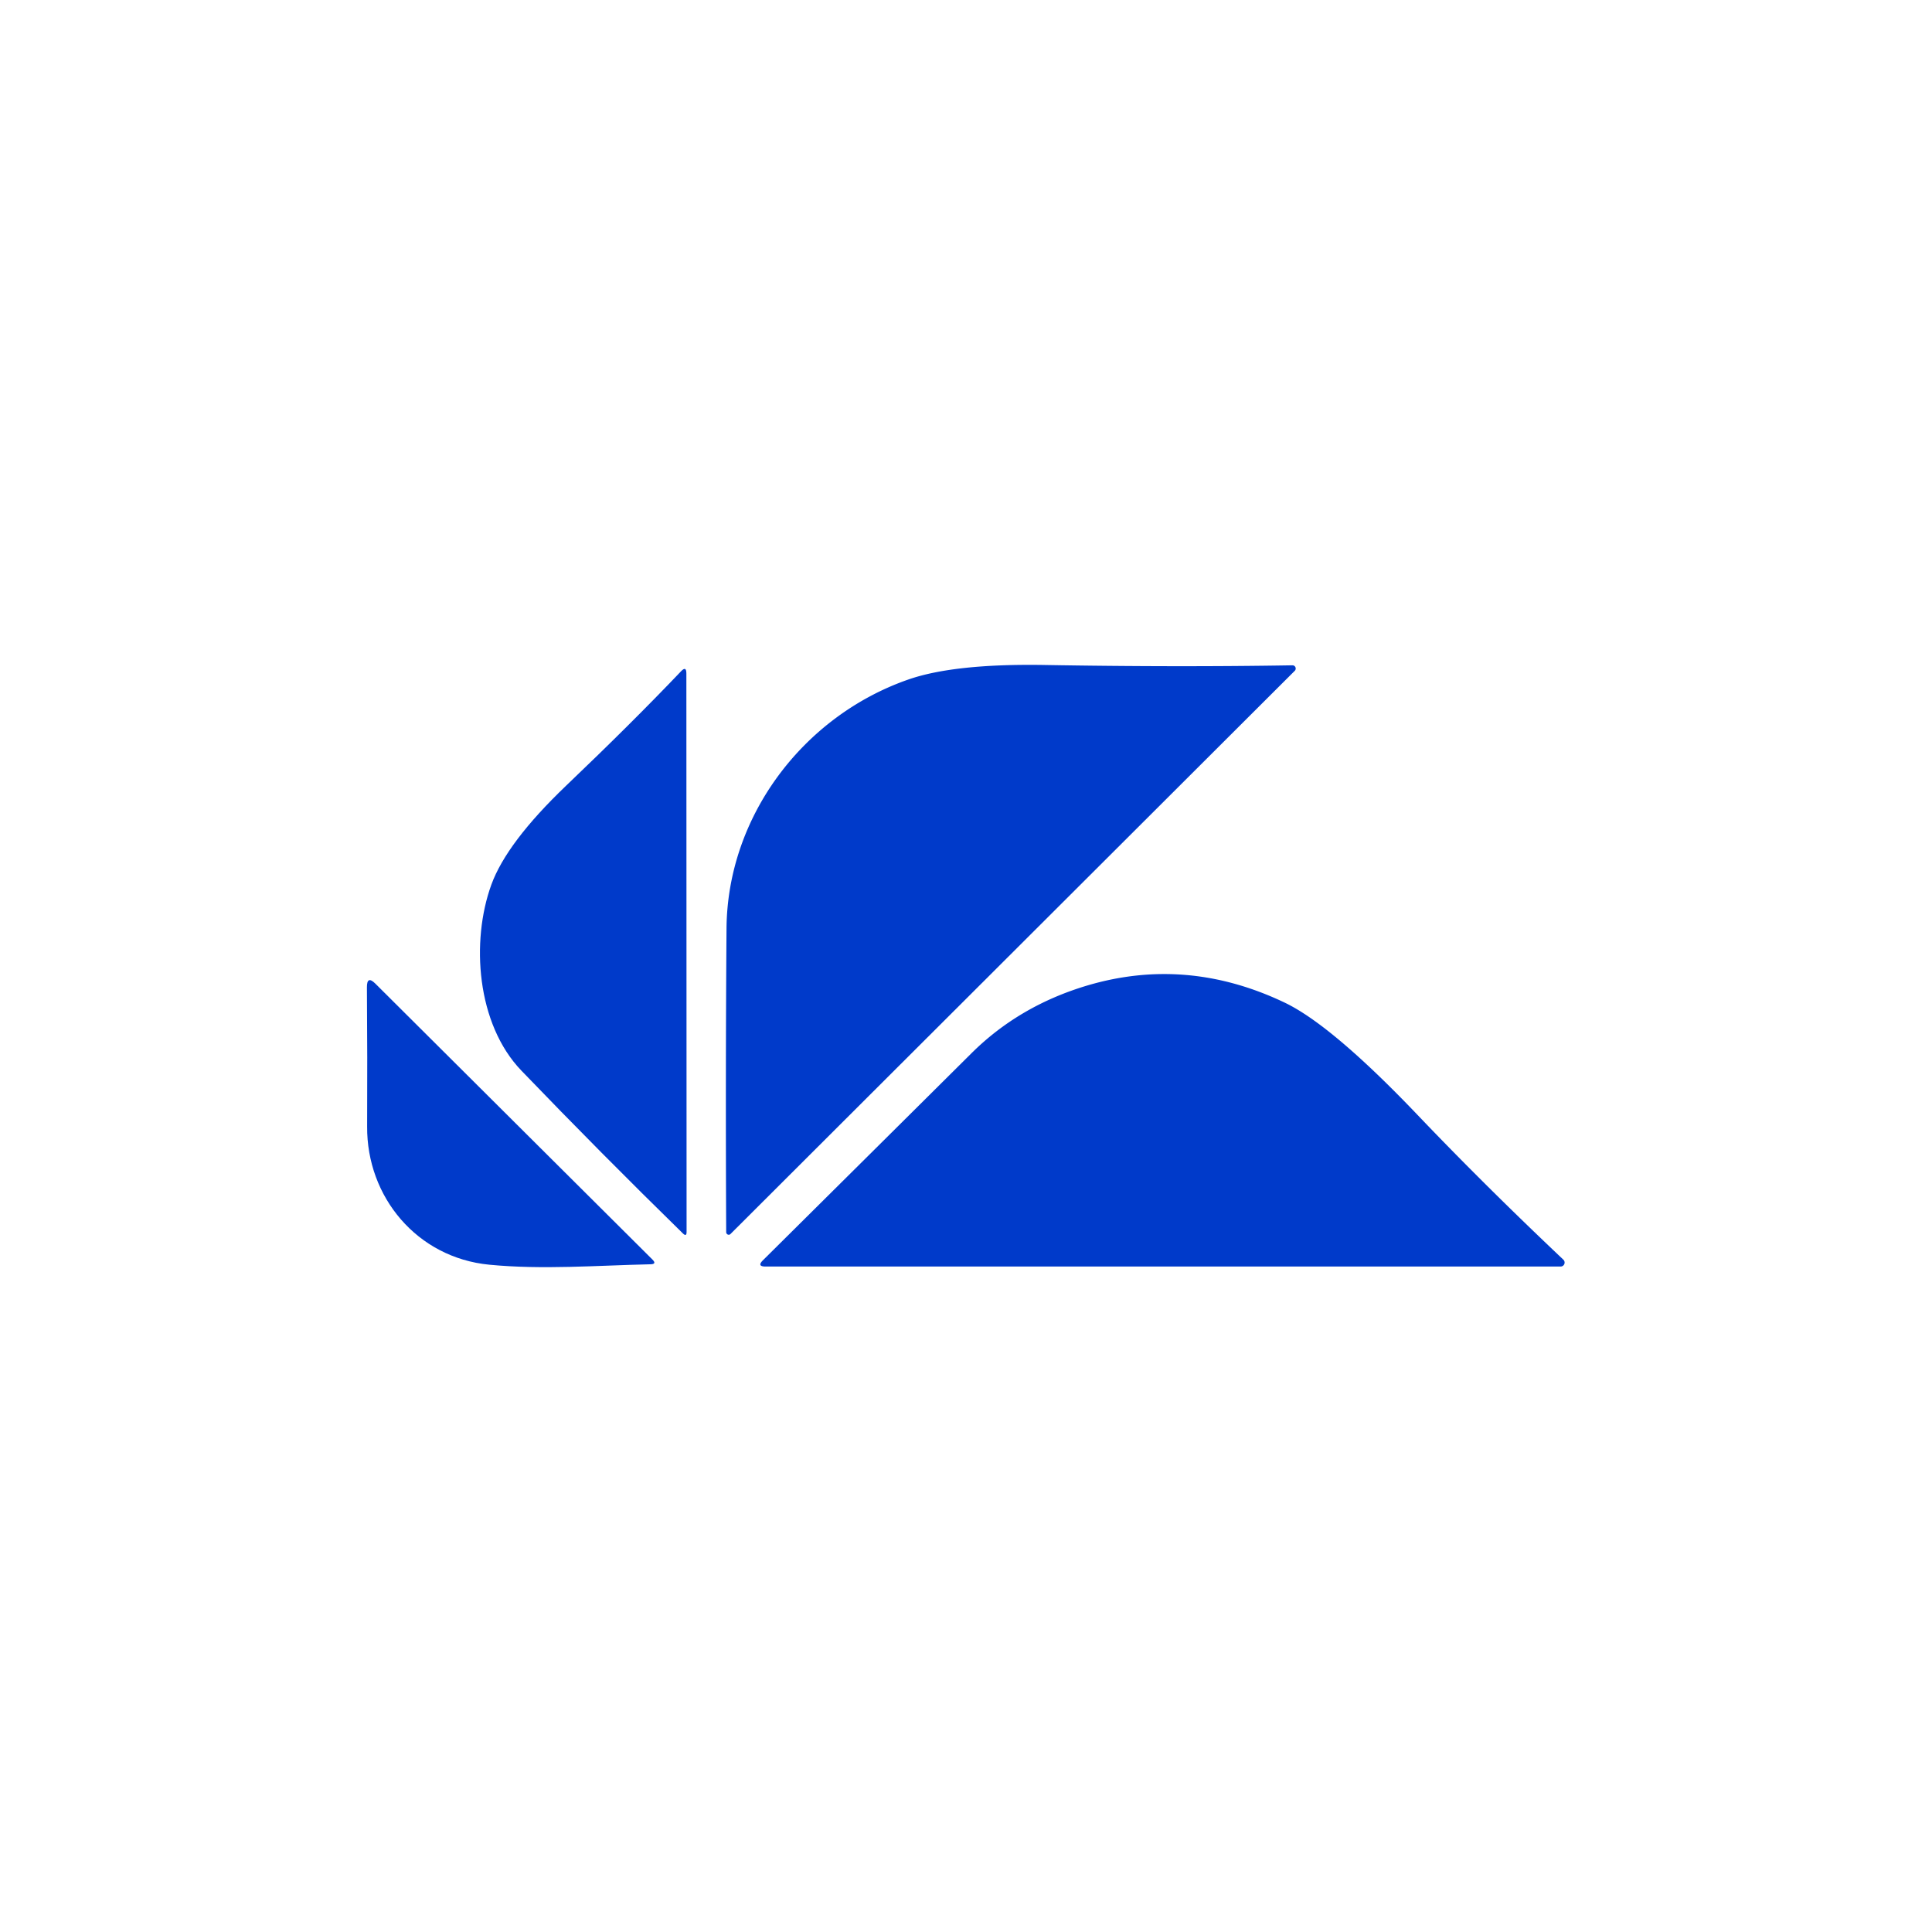
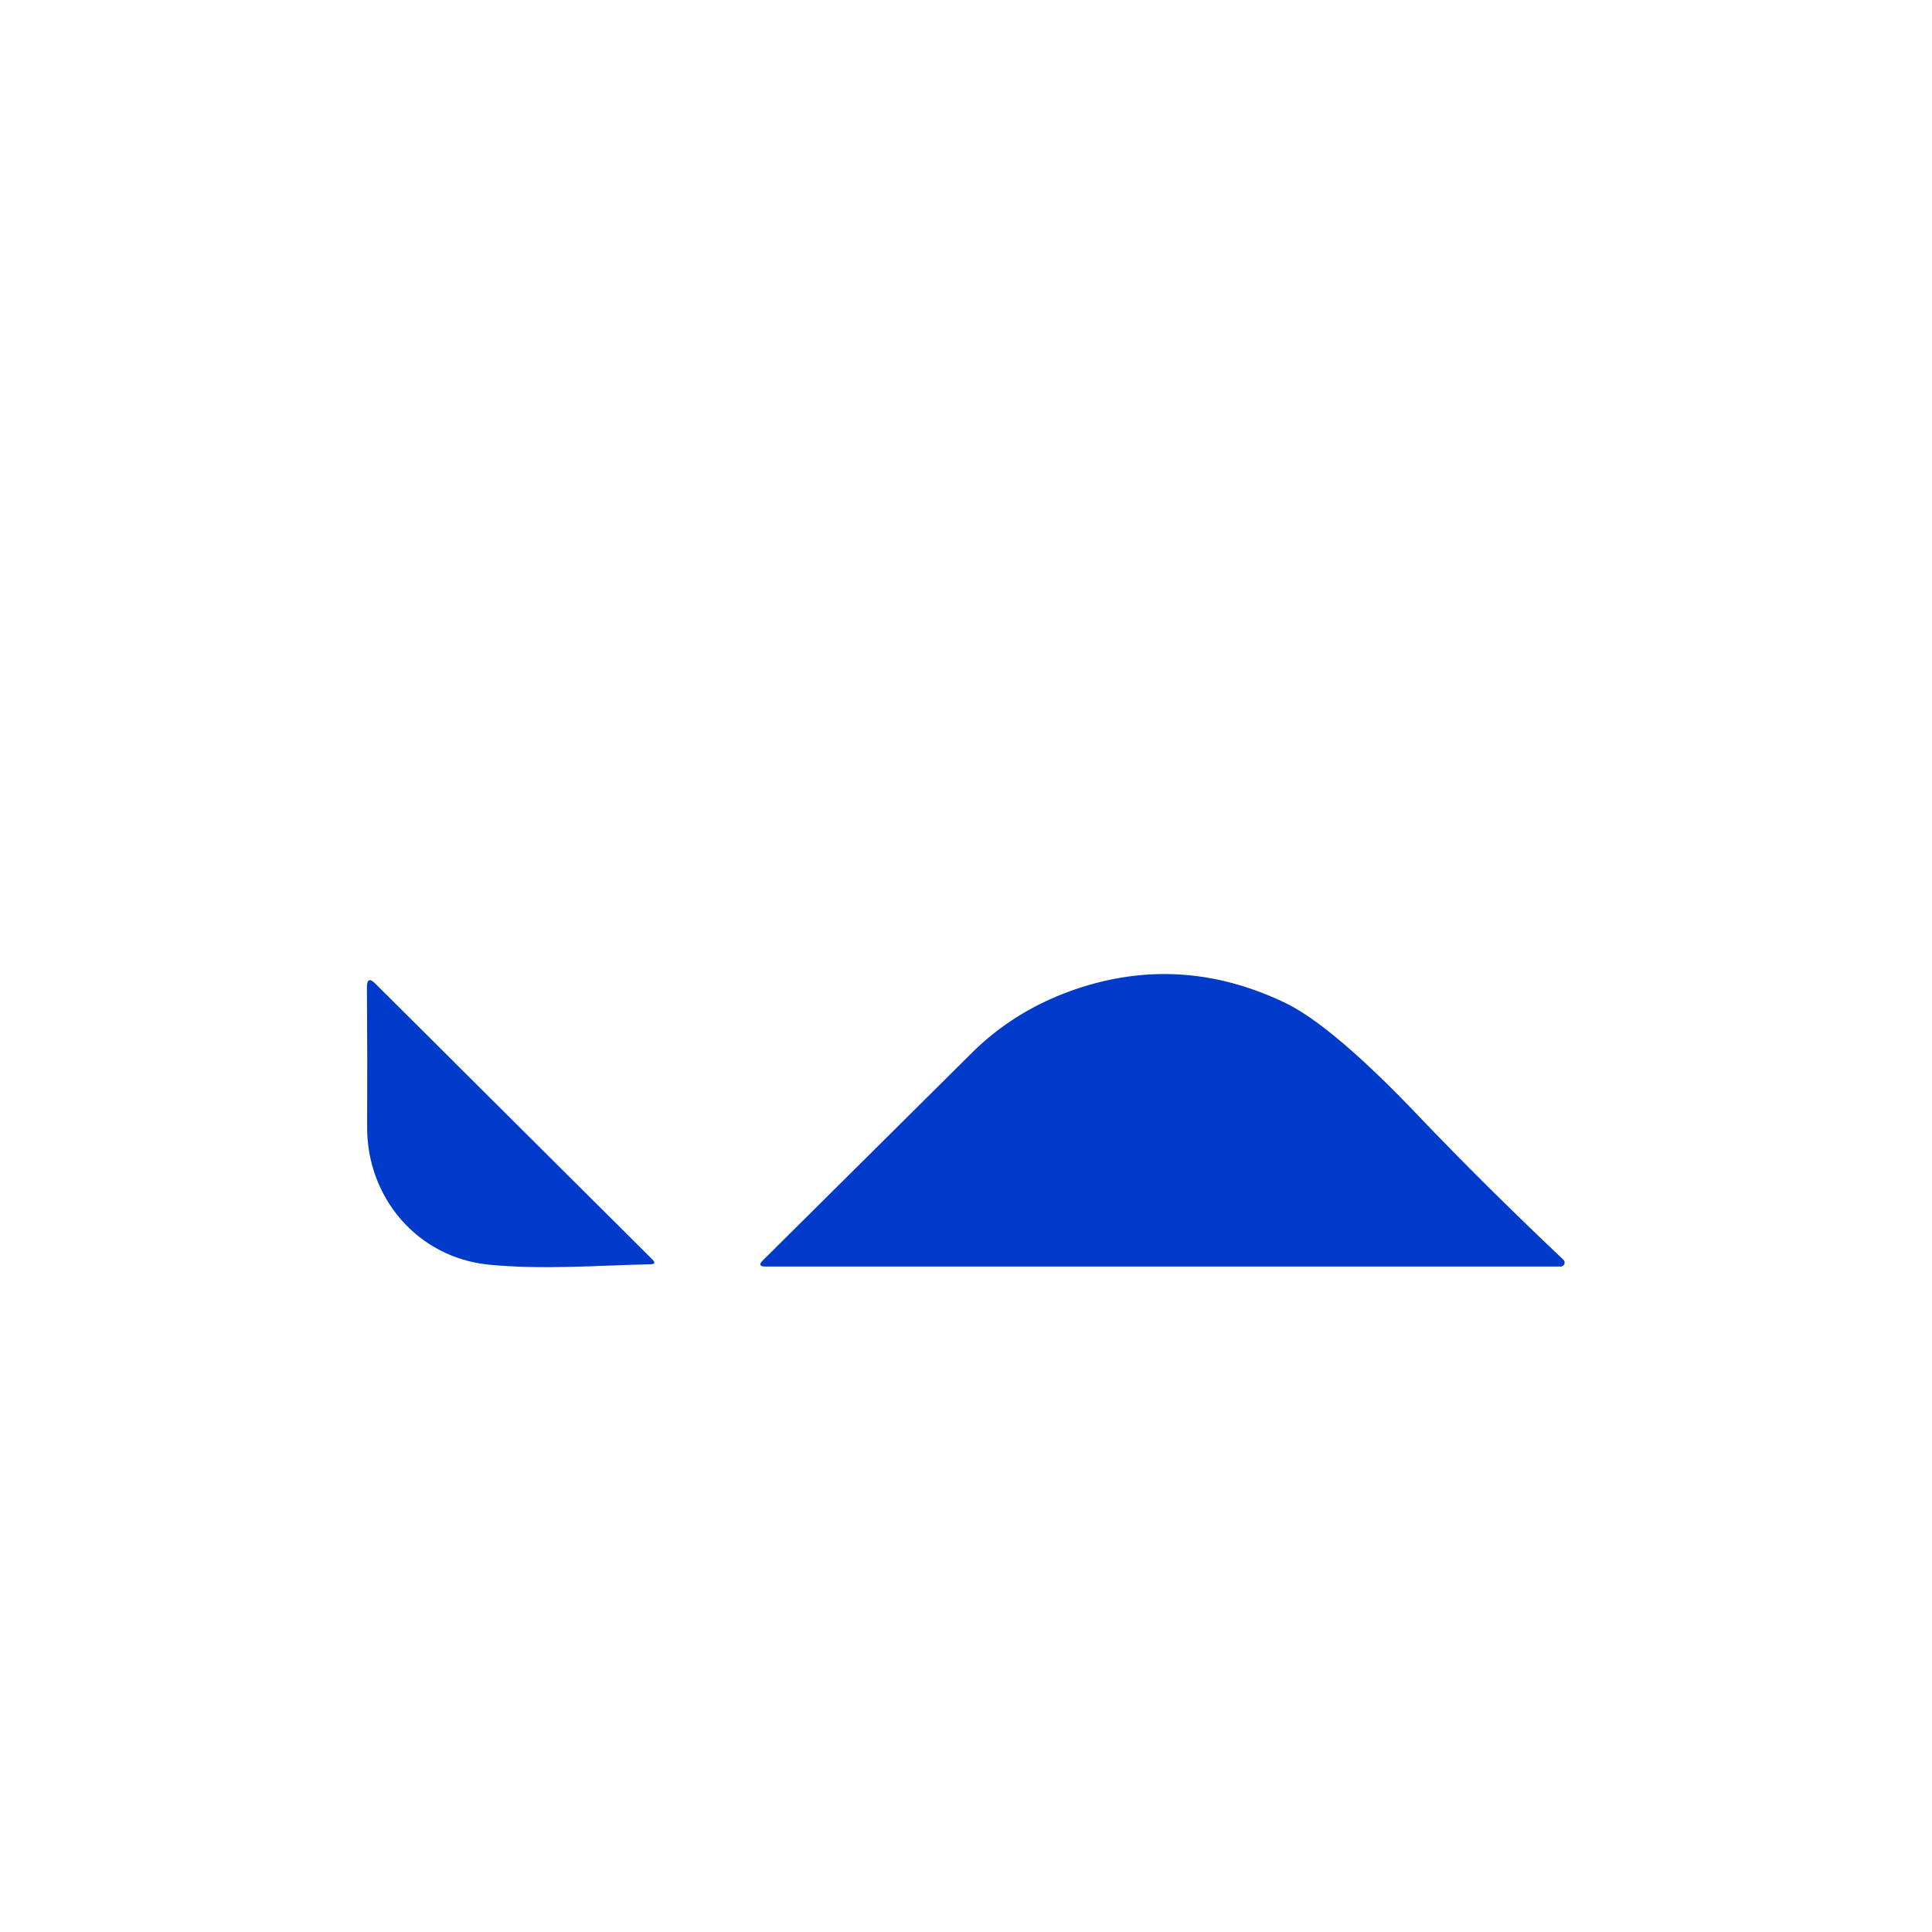
<svg xmlns="http://www.w3.org/2000/svg" width="1000" height="1000">
  <style> #light-icon { display: inline; } #dark-icon { display: none; } @media (prefers-color-scheme: dark) { #light-icon { display: none; } #dark-icon { display: inline; } } </style>
  <g id="light-icon">
    <svg width="1000" height="1000">
      <g transform="matrix(5.556,0,0,5.556,0.736,0.169)">
        <svg width="180" height="180">
          <svg baseProfile="tiny" viewBox="0.00 0.00 180.00 180.00">
-             <path fill="#003aca" d=" M 67.55 86.47 C 67.63 76.02 74.70 66.69 84.47 63.28 Q 88.76 61.78 97.18 61.92 Q 109.52 62.13 120.27 61.95 A 0.30 0.30 0.0 0 1 120.49 62.46 L 67.92 114.93 A 0.24 0.23 67.2 0 1 67.52 114.76 Q 67.45 100.12 67.55 86.47 Z" />
-             <path fill="#003aca" d=" M 48.45 99.72 C 44.25 95.36 43.73 87.65 45.64 82.39 Q 47.07 78.46 52.61 73.16 Q 58.73 67.32 63.31 62.51 Q 63.81 61.98 63.81 62.71 L 63.83 114.74 Q 63.83 115.21 63.49 114.88 Q 55.82 107.38 48.45 99.72 Z" />
            <path fill="#003aca" d=" M 101.19 91.77 Q 110.44 89.04 119.52 93.36 Q 123.92 95.45 131.92 103.83 Q 138.12 110.33 145.51 117.32 A 0.37 0.37 0.0 0 1 145.26 117.96 L 71.19 117.96 Q 70.35 117.96 70.95 117.37 Q 80.98 107.42 90.35 98.11 Q 94.82 93.66 101.19 91.77 Z" />
            <path fill="#003aca" d=" M 45.45 117.79 C 38.73 117.14 34.02 111.49 34.07 104.91 Q 34.10 98.55 34.05 91.96 Q 34.04 90.80 34.85 91.62 L 60.65 117.31 Q 61.08 117.74 60.47 117.75 C 55.51 117.86 50.39 118.27 45.45 117.79 Z" />
          </svg>
        </svg>
      </g>
    </svg>
  </g>
  <g id="dark-icon">
    <svg width="1000" height="1000">
      <rect width="1000" height="1000" rx="500" ry="500" fill="#eeeeee" />
      <g transform="matrix(3.889,0,0,3.889,151.749,149.788)">
        <svg width="180" height="180">
          <svg baseProfile="tiny" viewBox="0.00 0.00 180.00 180.00">
-             <path fill="#003aca" d=" M 56.55 75.51 C 61.31 58.40 76.25 47.05 94.14 47.09 Q 116.23 47.13 136.31 47.06 Q 137.00 47.06 136.51 47.55 L 55.98 127.84 Q 55.09 128.73 55.11 127.47 Q 55.38 109.87 55.13 89.34 Q 55.02 81.02 56.55 75.51 Z" />
            <path fill="#003aca" d=" M 20.63 93.06 Q 18.06 78.64 28.64 68.17 Q 38.33 58.60 49.06 47.72 Q 49.62 47.14 49.62 47.95 Q 49.43 86.44 49.65 126.46 Q 49.66 126.90 49.75 127.37 Q 50.08 129.09 48.84 127.86 Q 36.73 115.85 27.69 106.69 Q 22.03 100.96 20.63 93.06 Z" />
-             <path fill="#003aca" d=" M 105.41 93.02 Q 107.56 92.35 109.66 91.98 Q 112.64 91.44 116.07 91.01 Q 117.89 90.79 119.43 91.16 C 121.36 91.63 123.41 91.23 125.22 92.00 C 126.22 92.42 127.21 92.34 128.30 92.68 Q 137.63 95.59 143.67 101.54 Q 159.21 116.84 174.49 132.14 Q 175.15 132.80 174.22 132.80 L 60.24 132.80 Q 59.50 132.80 60.02 132.27 Q 75.59 116.66 90.58 101.92 Q 96.97 95.63 105.41 93.02 Z" />
            <path fill="#003aca" d=" M 20.45 132.32 Q 12.70 131.12 7.91 124.81 C 3.71 119.26 4.08 114.51 4.04 105.89 Q 4.01 98.58 4.04 91.72 A 0.22 0.22 0.0 0 1 4.42 91.57 L 44.97 132.01 Q 45.67 132.71 44.69 132.65 Q 41.83 132.50 39.09 132.49 Q 37.80 132.48 33.50 132.91 Q 30.28 133.23 26.94 132.97 Q 22.52 132.64 20.45 132.32 Z" />
          </svg>
        </svg>
      </g>
    </svg>
  </g>
</svg>